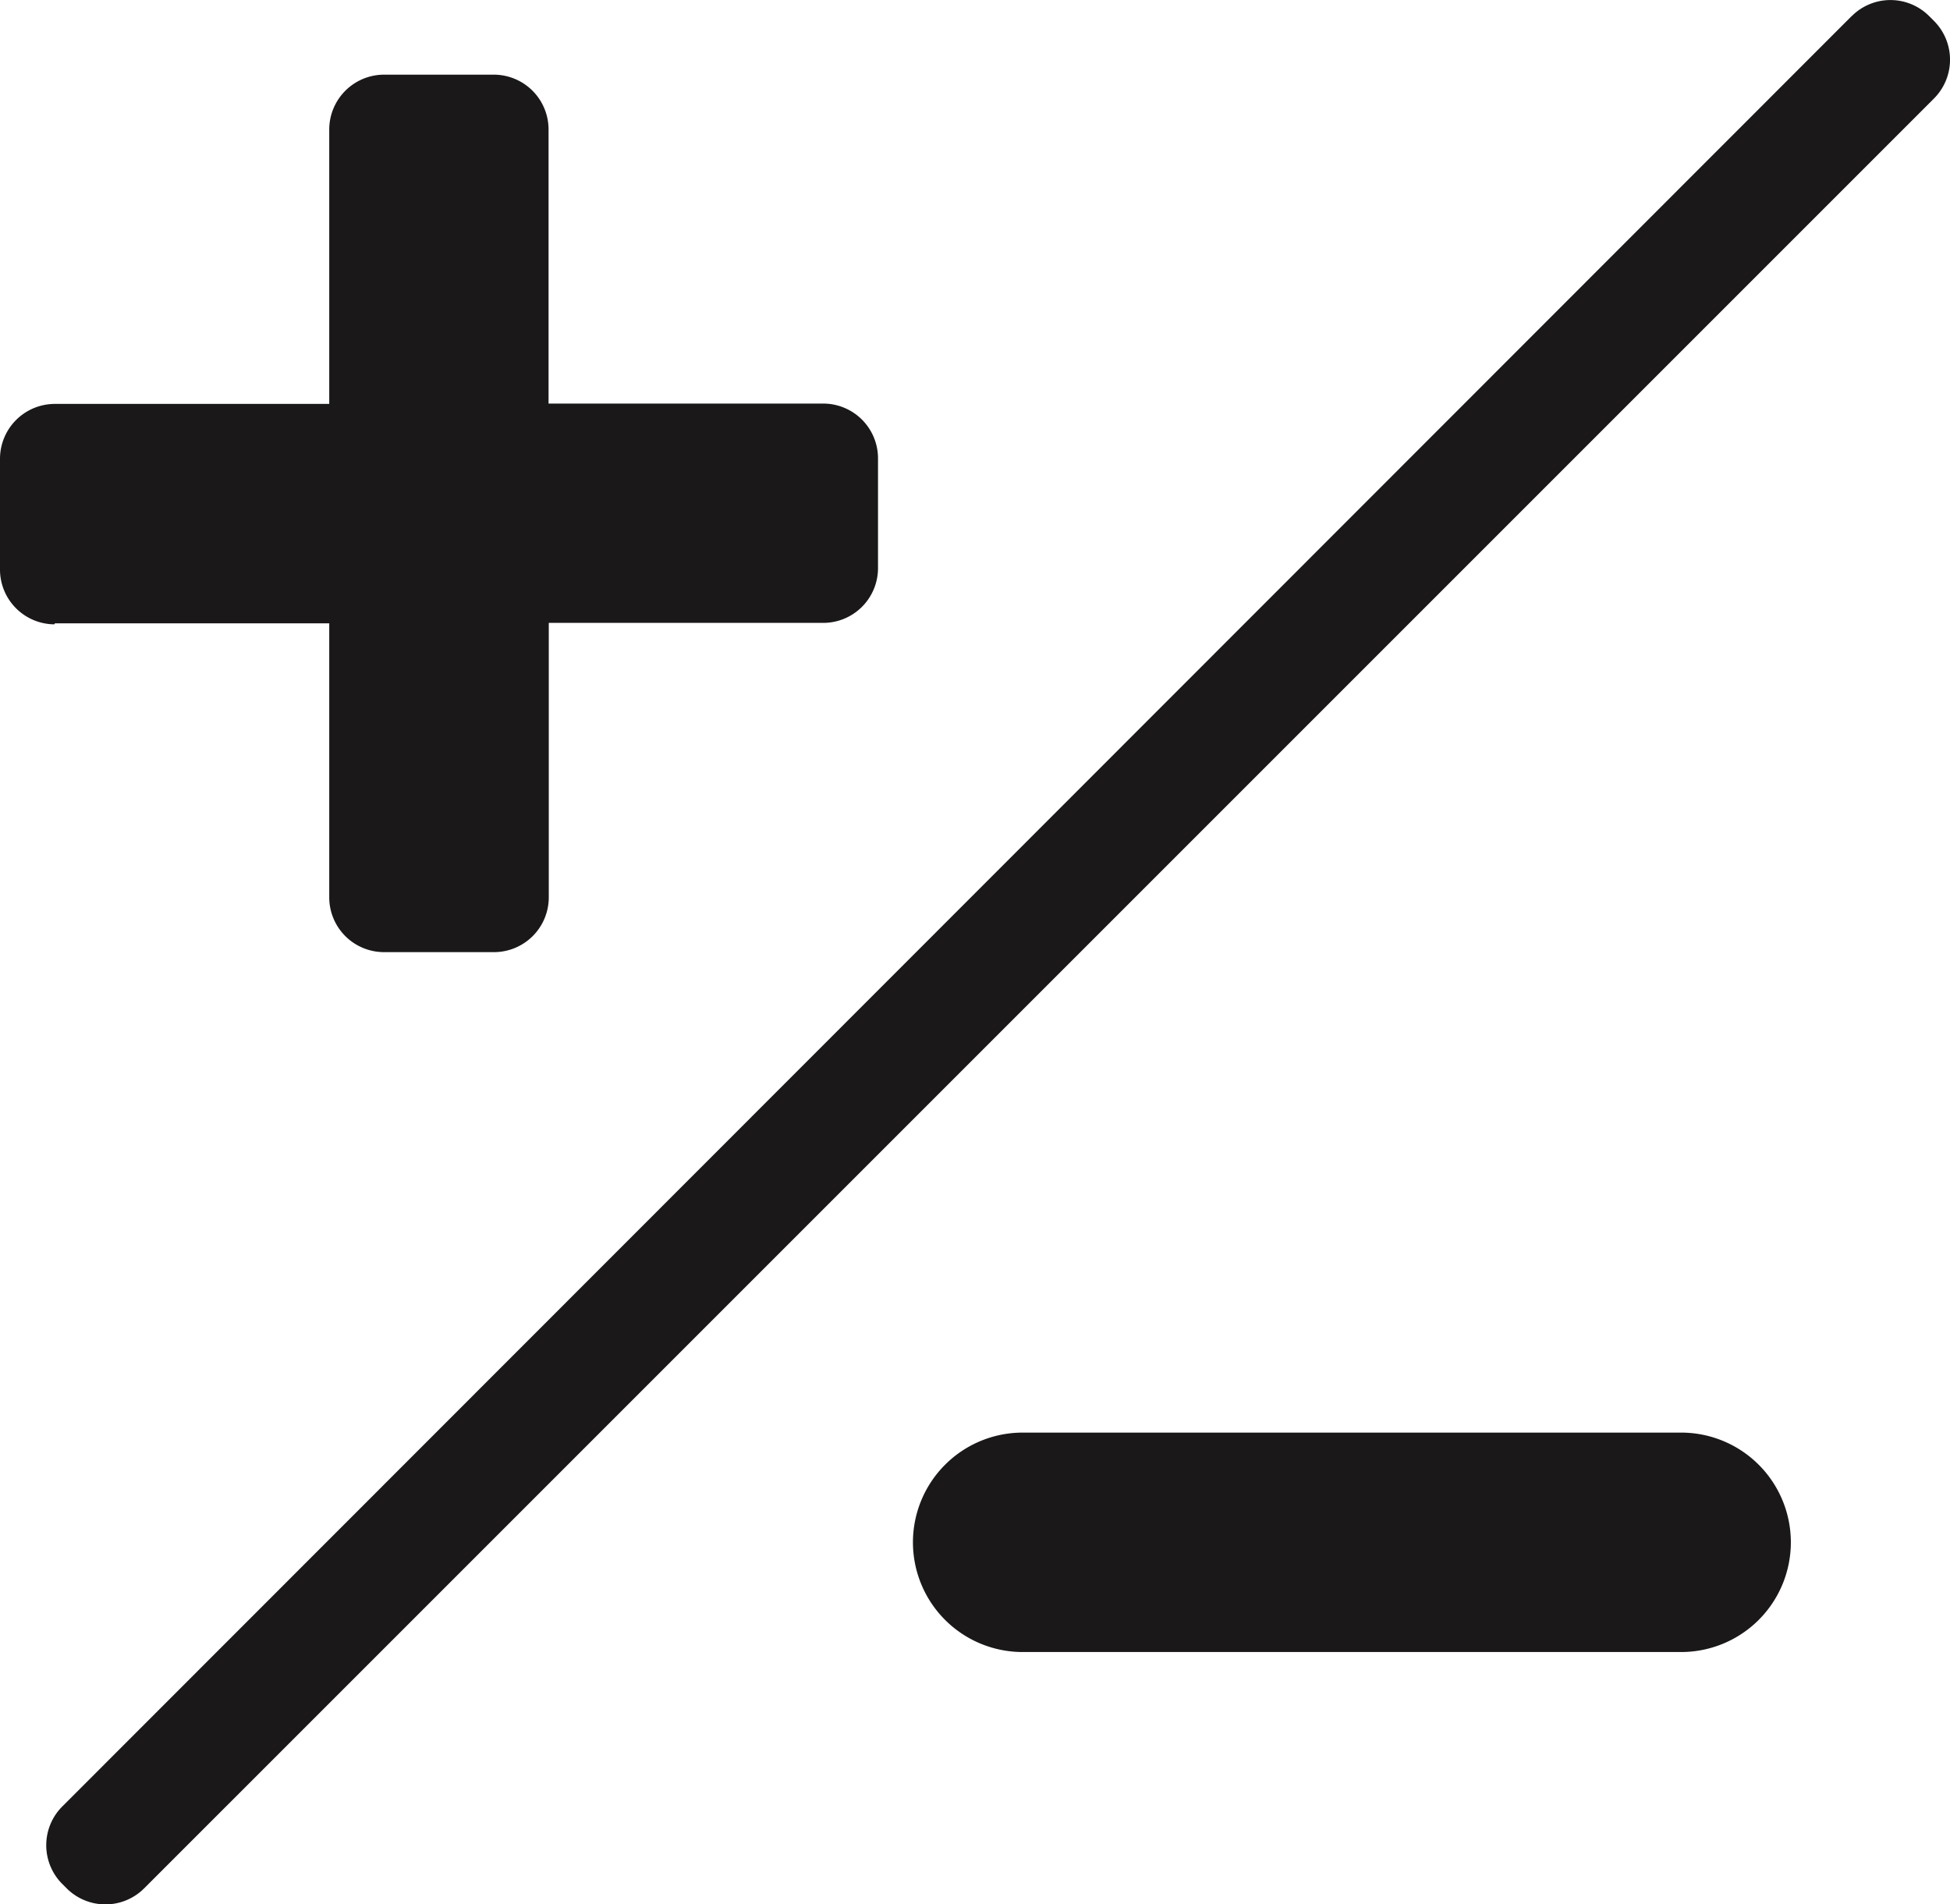
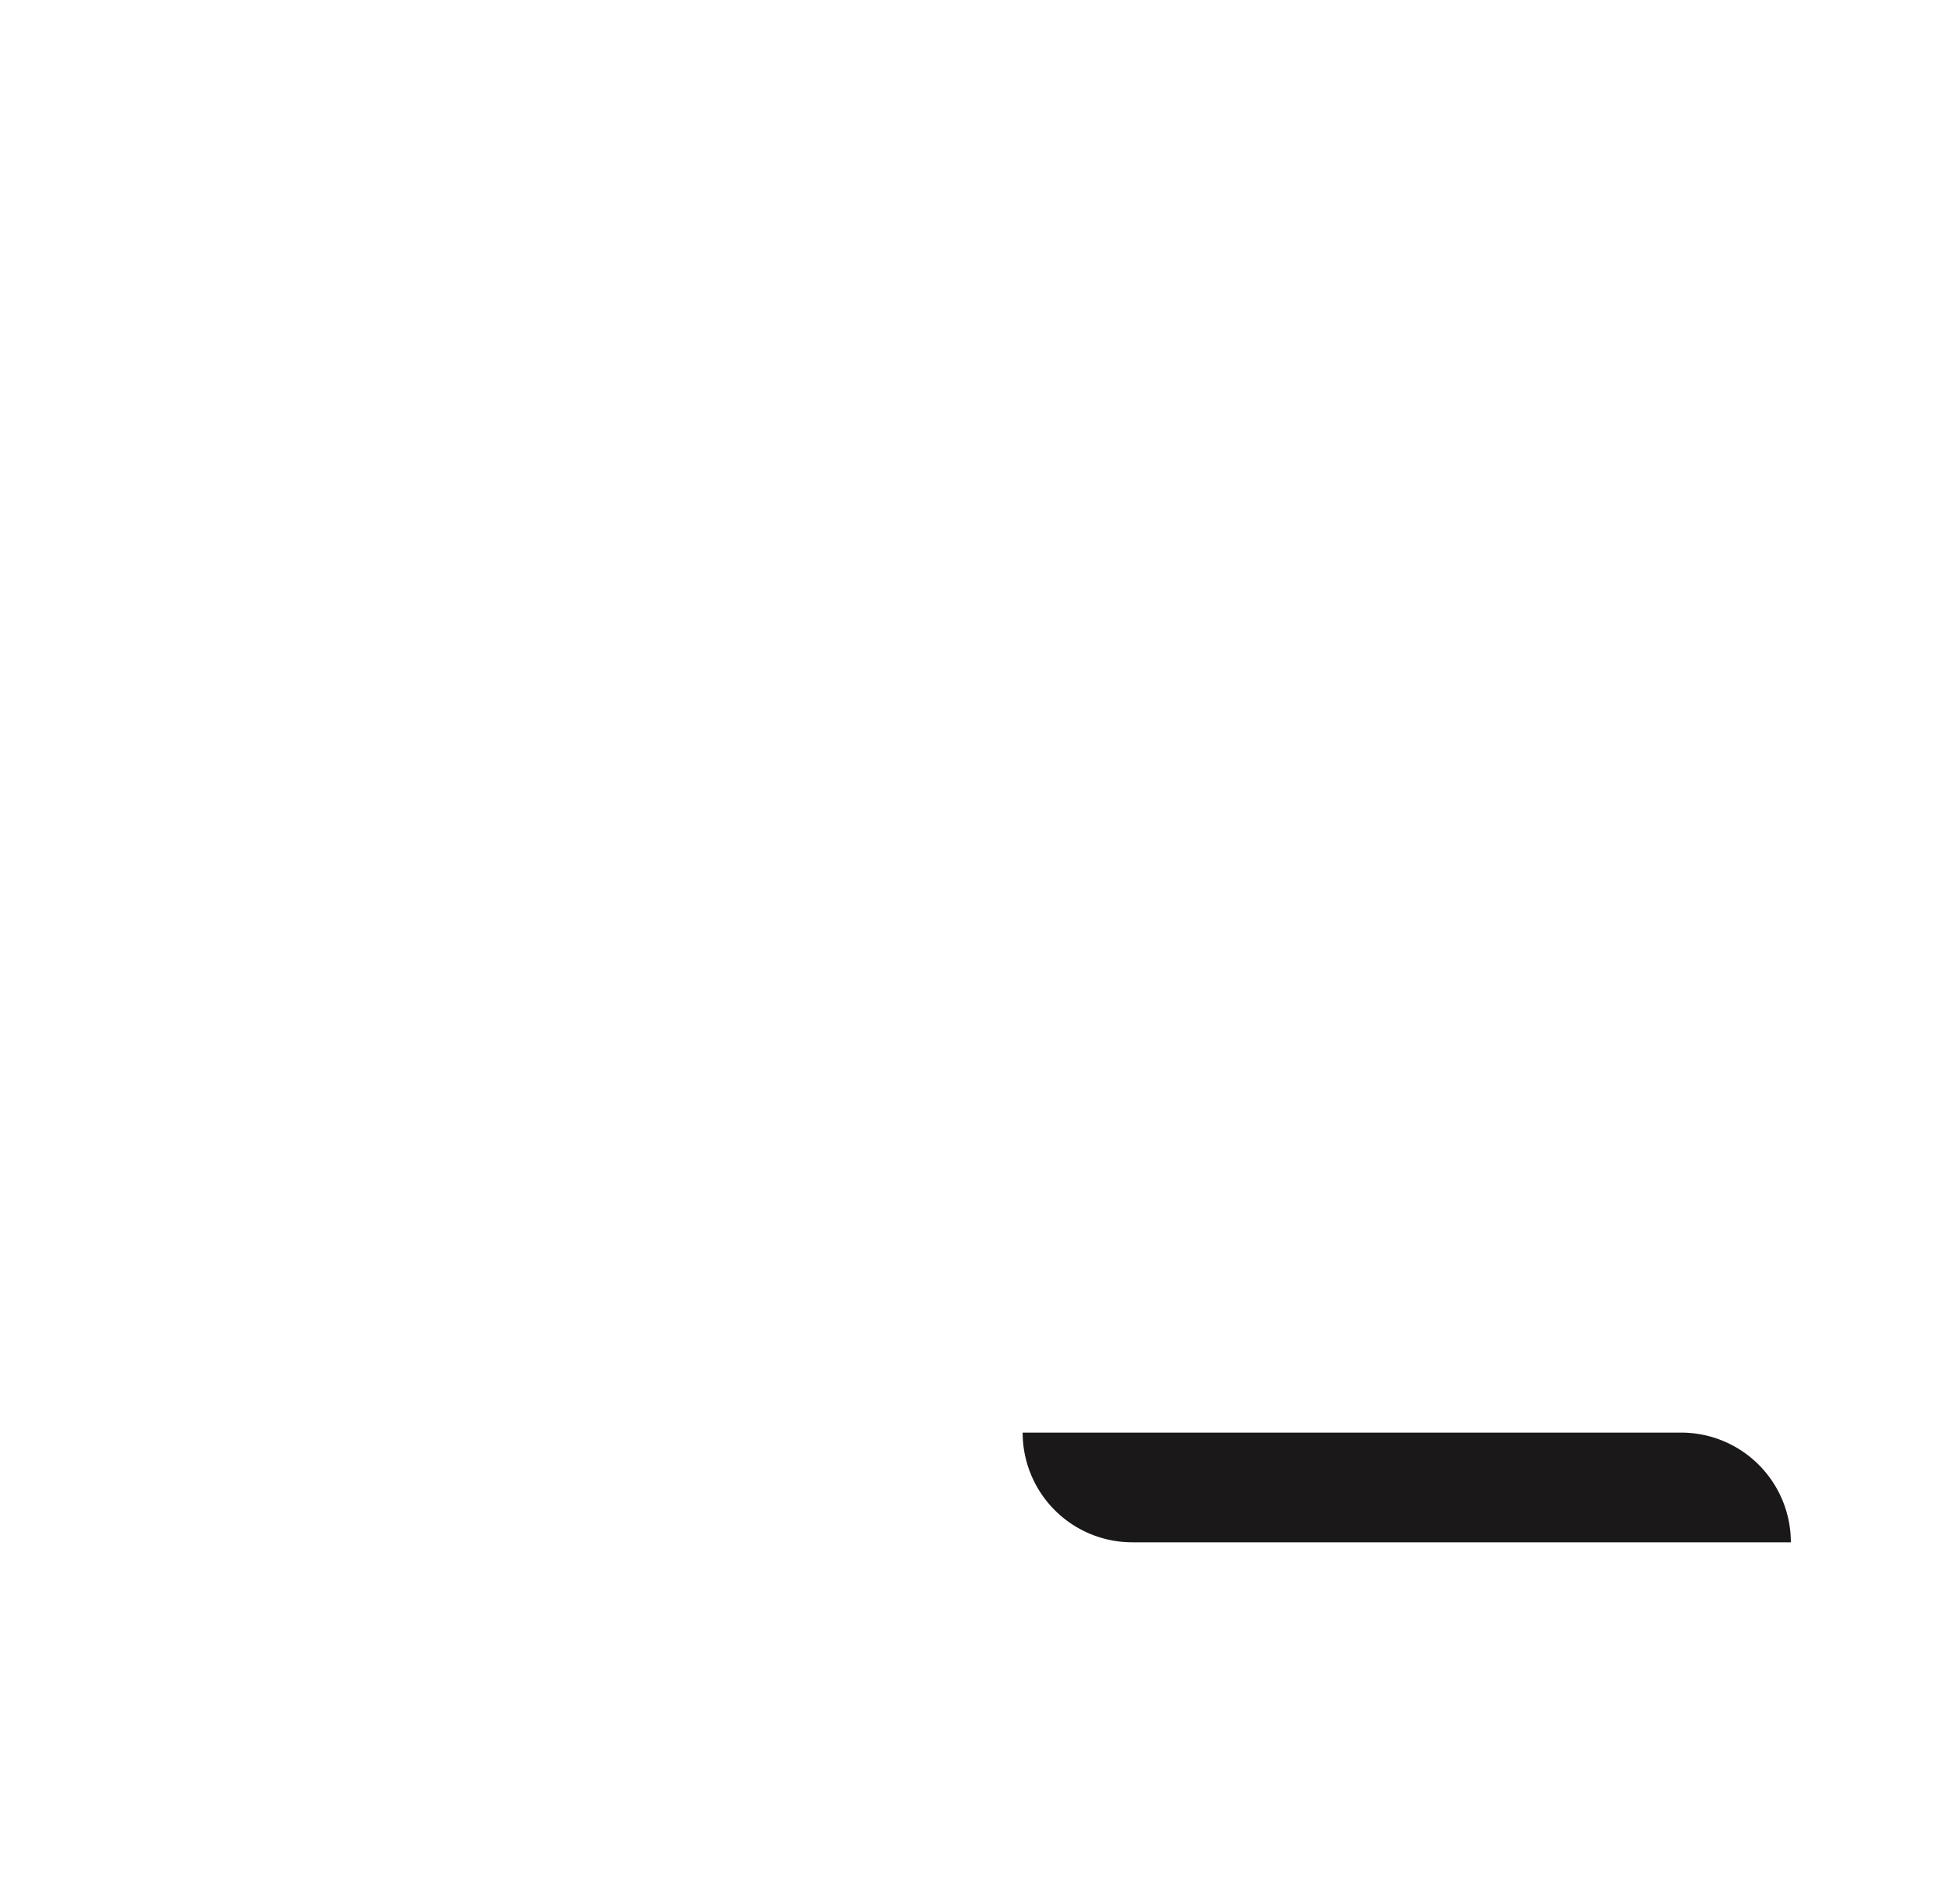
<svg xmlns="http://www.w3.org/2000/svg" width="17.472" height="17.063" viewBox="0 0 17.472 17.063">
  <g id="Group_1206" data-name="Group 1206" transform="translate(-667.158 -14.639)">
-     <path id="Path_1478" data-name="Path 1478" d="M667.65,20.224h2.458v2.454a.491.491,0,0,0,.49.492h.985a.491.491,0,0,0,.492-.49V20.22h2.458a.491.491,0,0,0,.492-.49h0v-.983a.491.491,0,0,0-.49-.492h-2.462V15.8a.491.491,0,0,0-.49-.492H670.6a.492.492,0,0,0-.492.49v2.46H667.65a.492.492,0,0,0-.492.49v.985a.491.491,0,0,0,.487.5Z" fill="#1a1818" />
-     <path id="Rectangle_260" data-name="Rectangle 260" d="M676.321,27.475h5.9a.983.983,0,0,1,.983.983h0a.983.983,0,0,1-.983.983h-5.9a.983.983,0,0,1-.983-.983h0A.983.983,0,0,1,676.321,27.475Z" fill="#1a1818" />
-     <path id="Path_1479" data-name="Path 1479" d="M668.452,31.556l16.032-16.032a.492.492,0,0,0,0-.7l0,0-.038-.038a.49.49,0,0,0-.694-.005l-.006.005L667.719,30.822a.491.491,0,0,0-.006.694l.006.006.038.038A.491.491,0,0,0,668.452,31.556Z" fill="#1a1818" />
+     <path id="Rectangle_260" data-name="Rectangle 260" d="M676.321,27.475h5.9a.983.983,0,0,1,.983.983h0h-5.9a.983.983,0,0,1-.983-.983h0A.983.983,0,0,1,676.321,27.475Z" fill="#1a1818" />
  </g>
</svg>